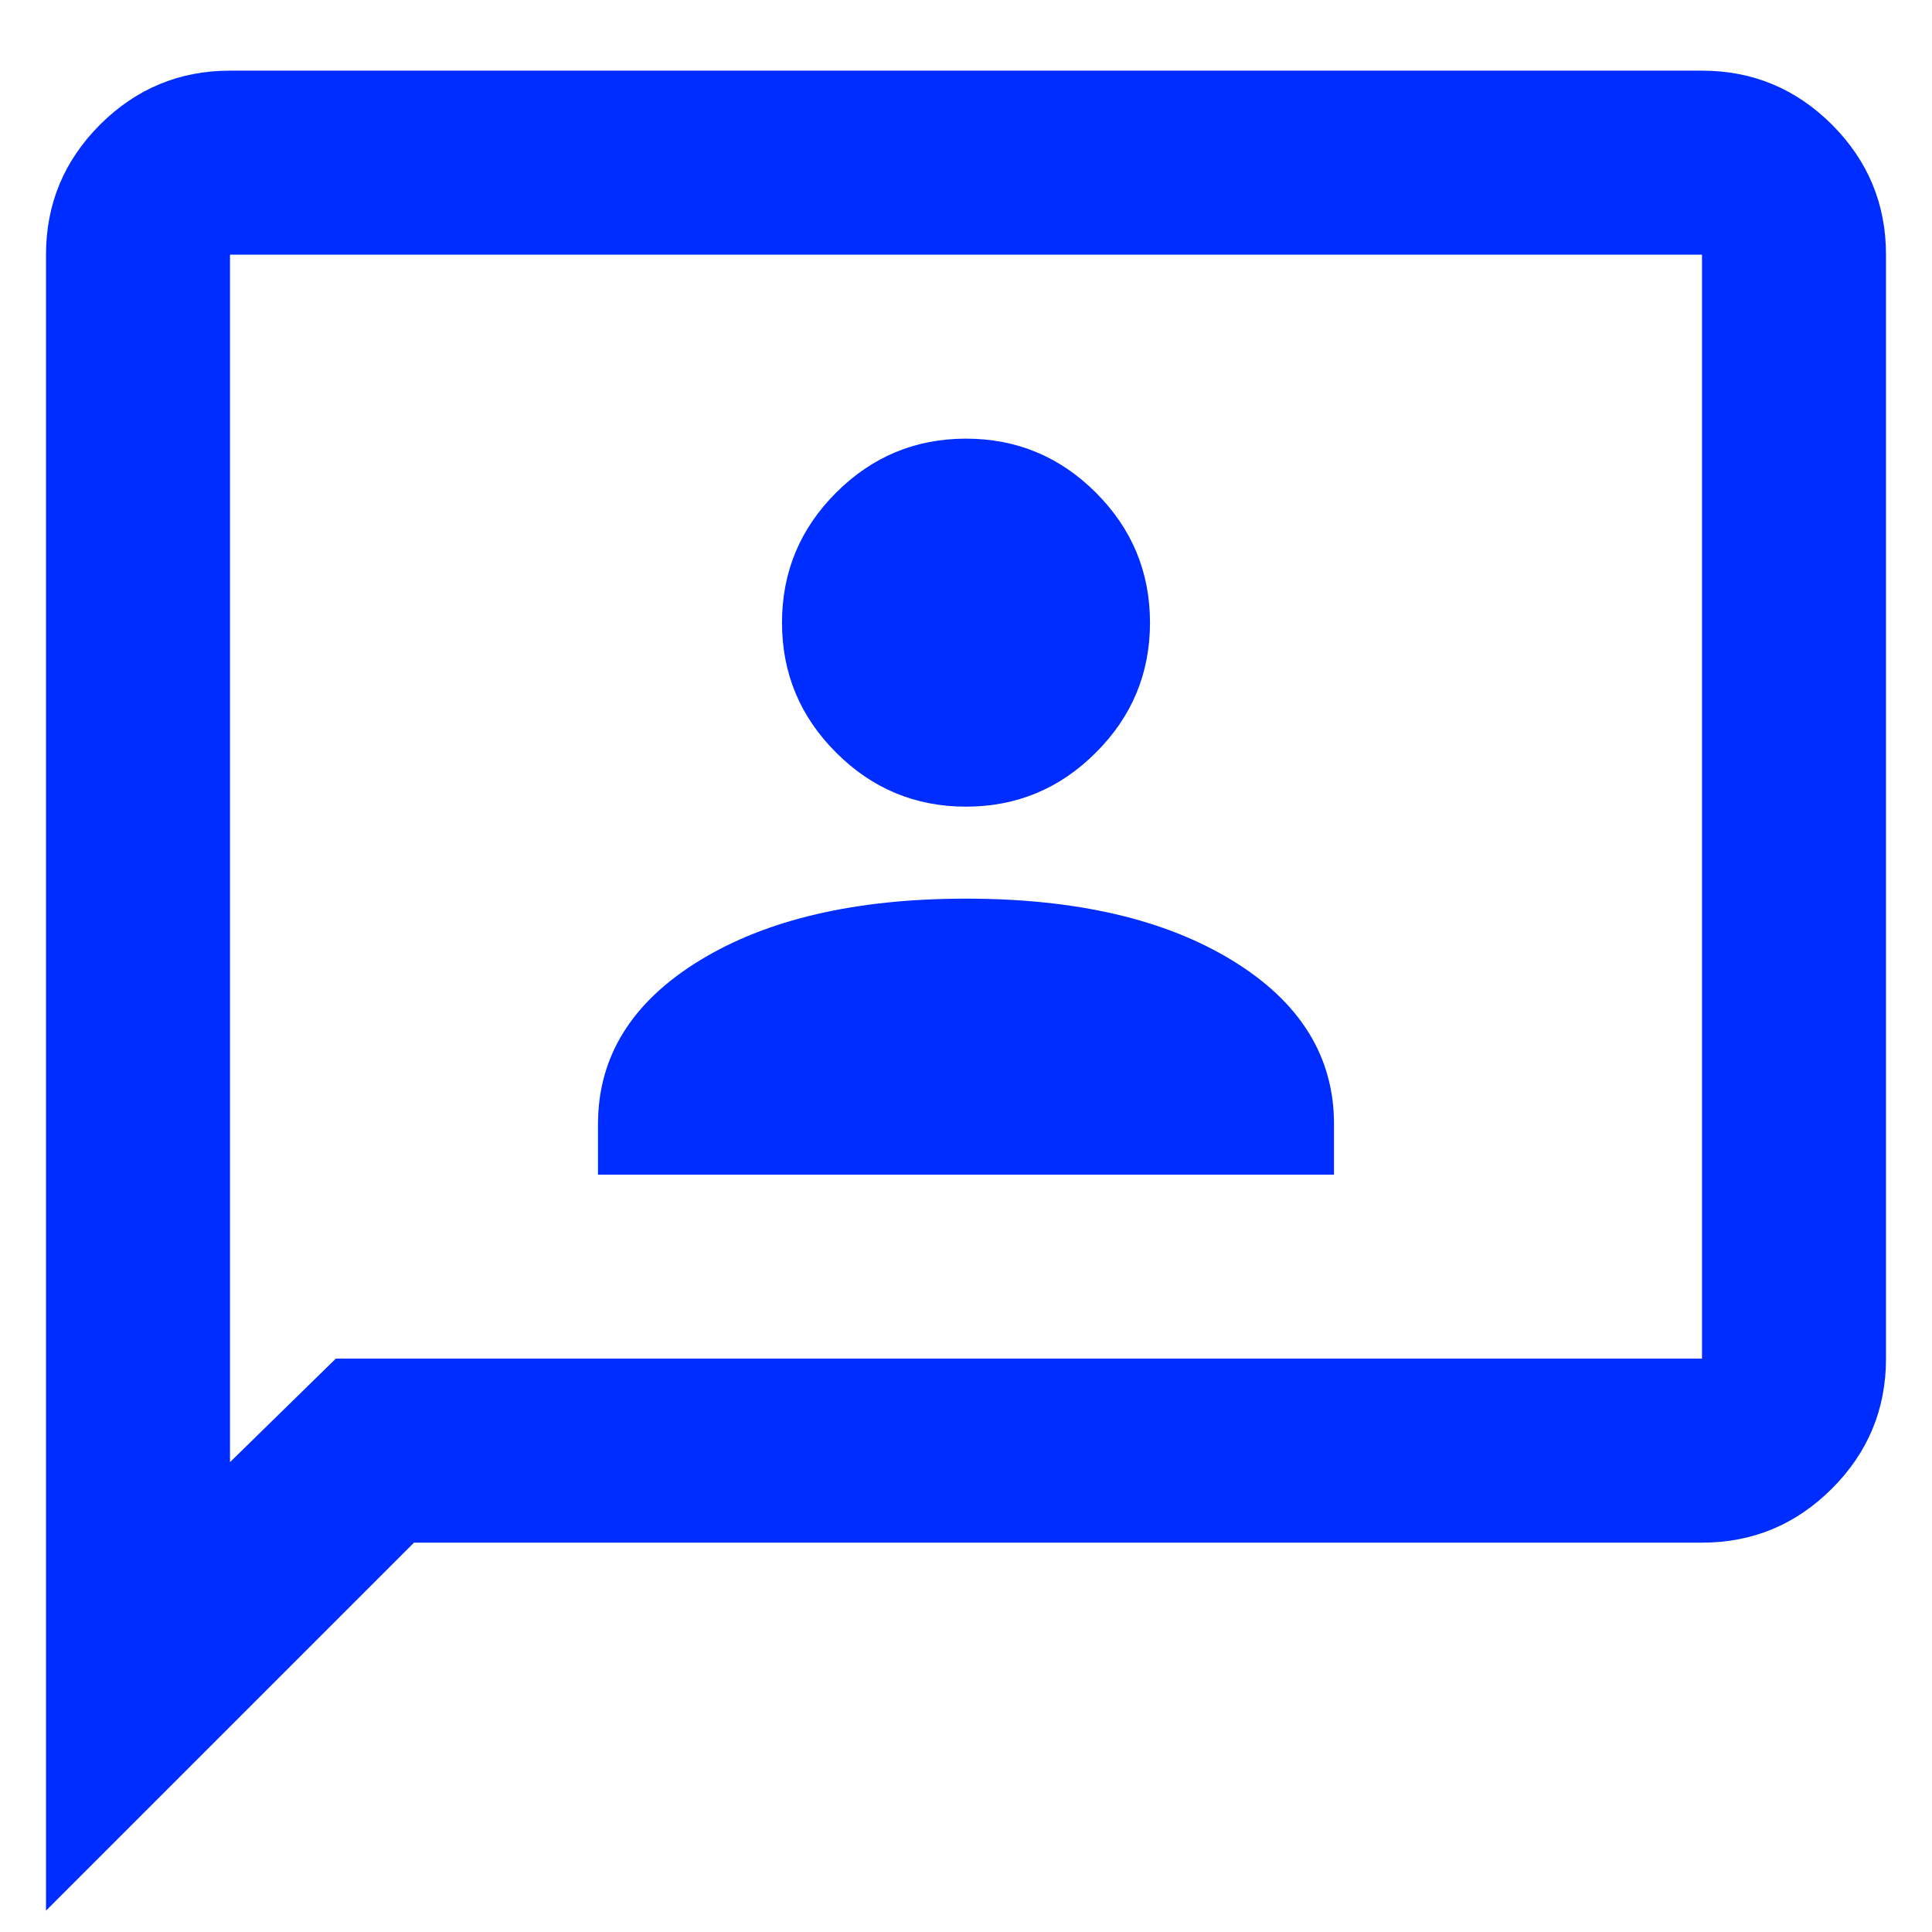
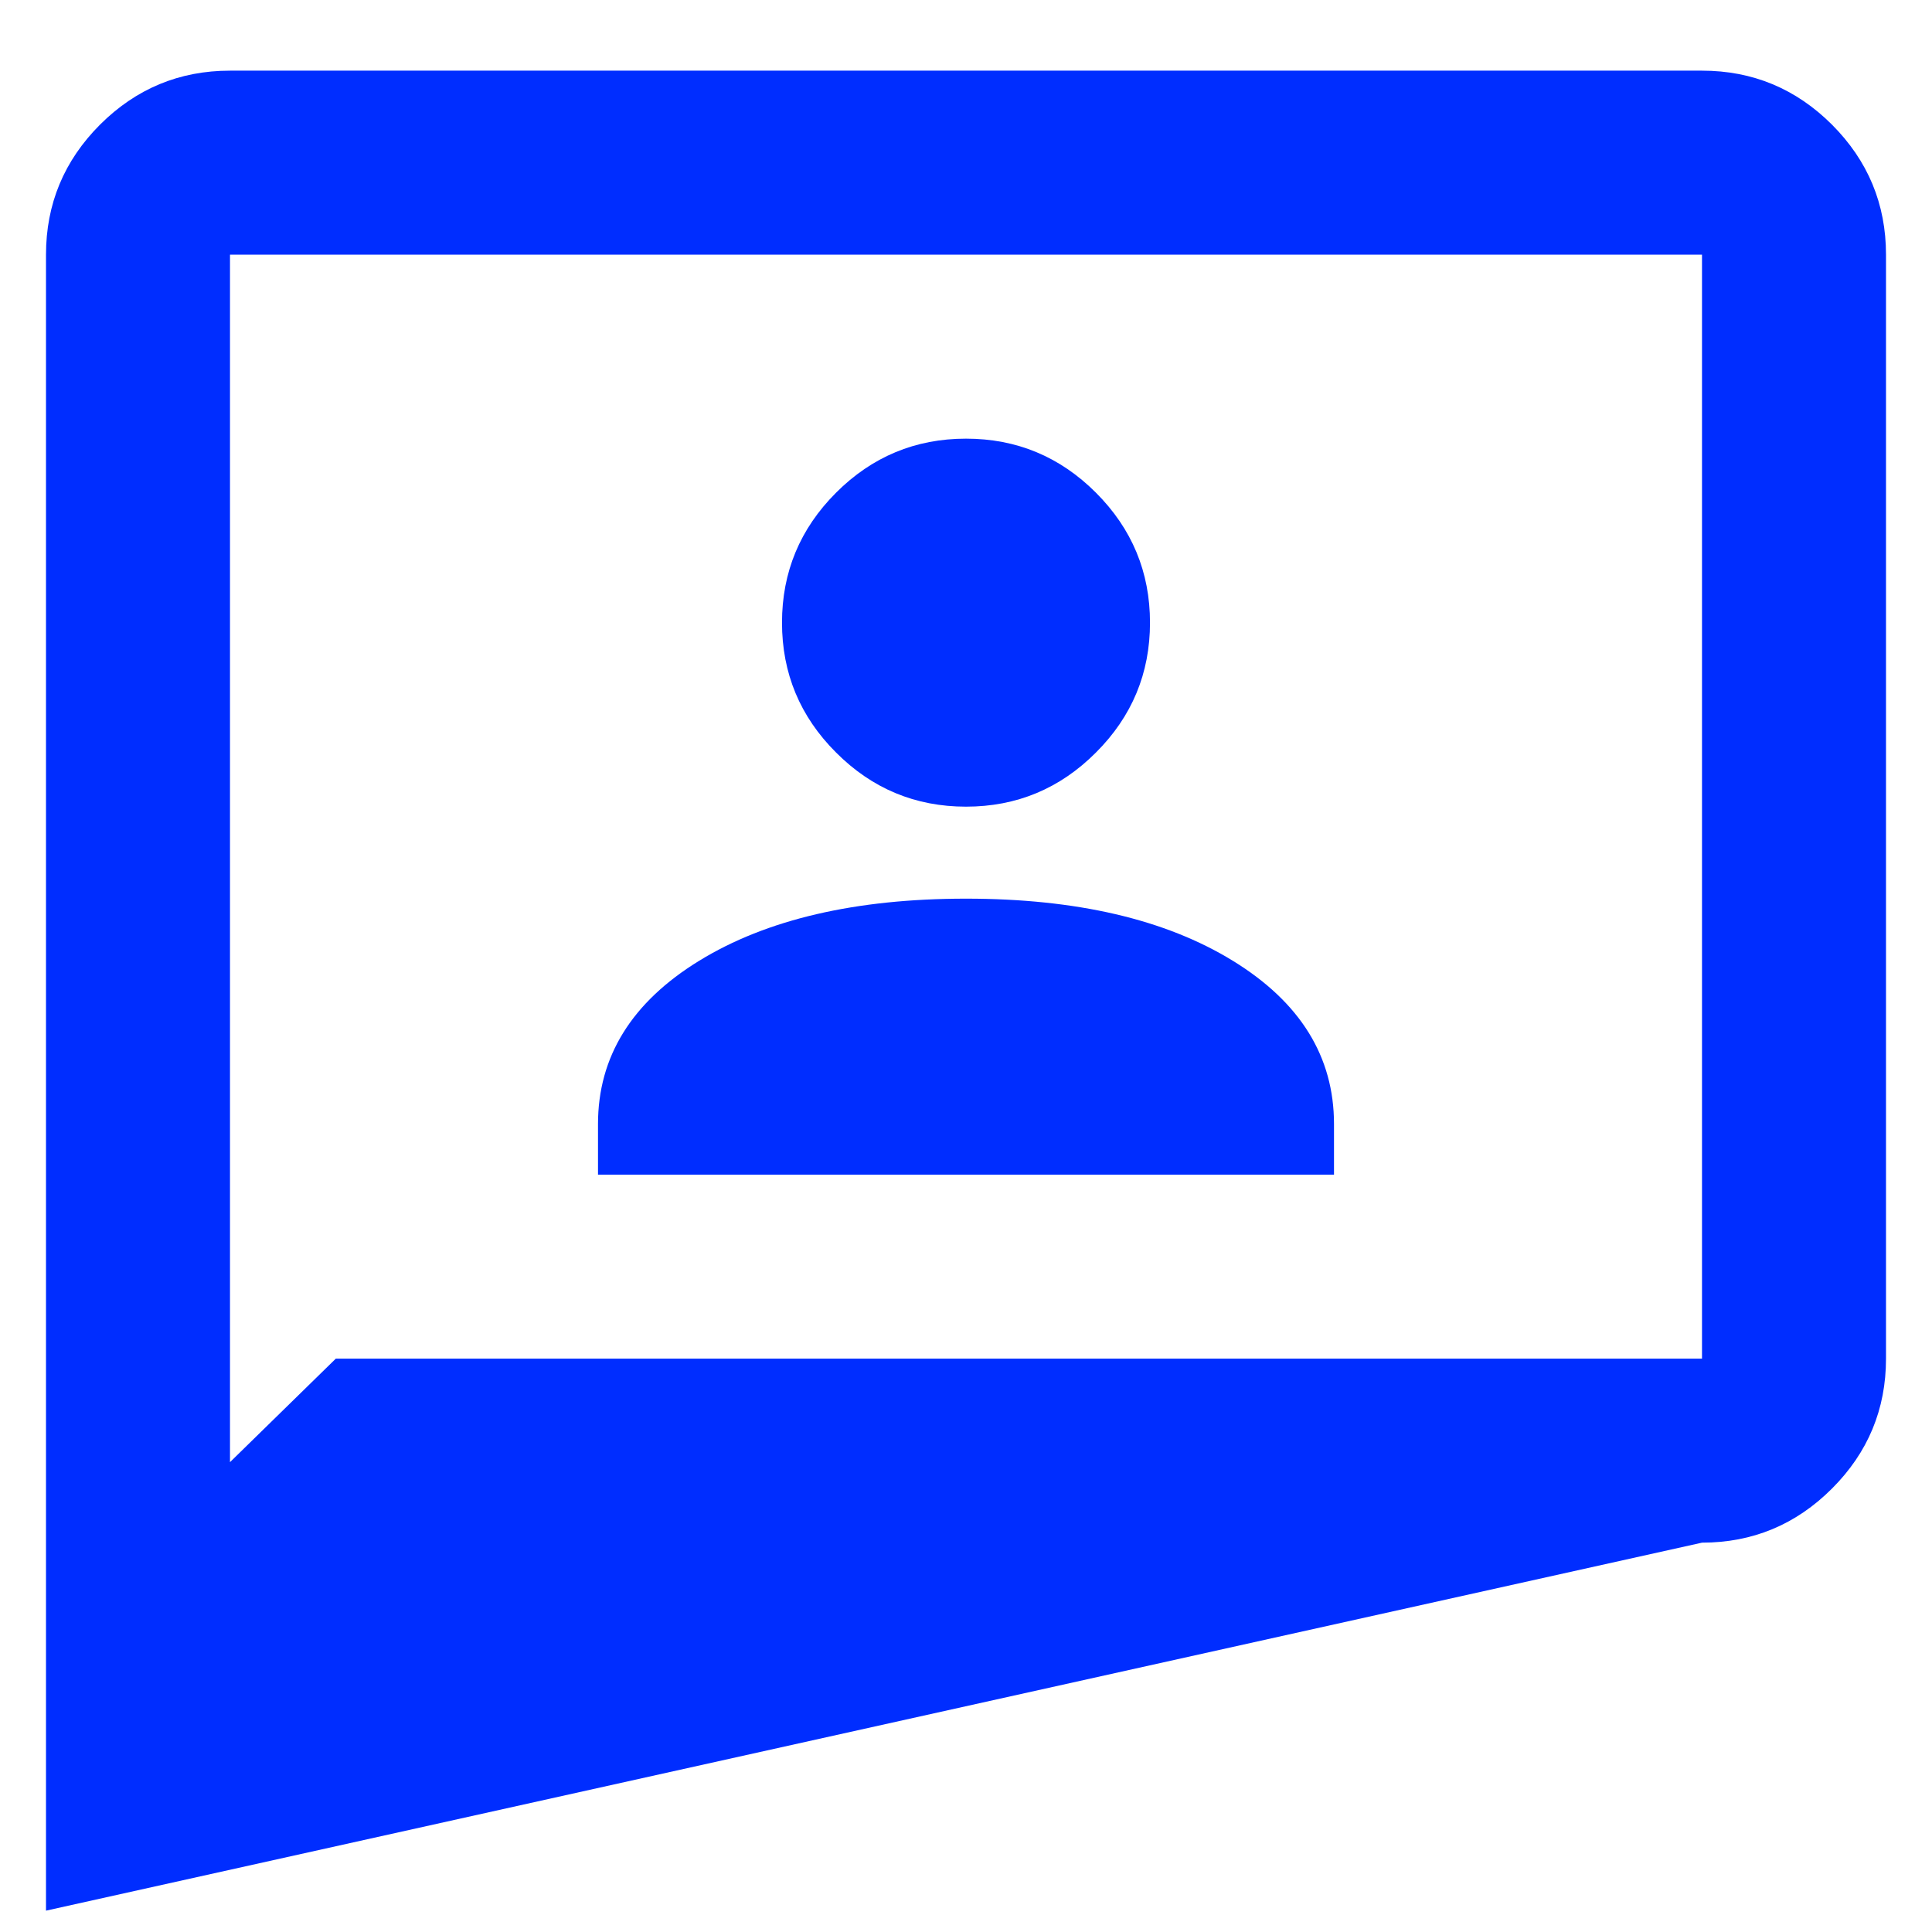
<svg xmlns="http://www.w3.org/2000/svg" width="21" height="21" viewBox="0 0 21 21" fill="none">
-   <path d="M6.5 12.768H14.5V12.218C14.5 11.485 14.133 10.893 13.4 10.443C12.667 9.993 11.7 9.768 10.5 9.768C9.3 9.768 8.333 9.993 7.6 10.443C6.867 10.893 6.5 11.485 6.5 12.218V12.768ZM10.5 8.768C11.05 8.768 11.521 8.572 11.912 8.18C12.304 7.789 12.5 7.318 12.5 6.768C12.5 6.218 12.304 5.747 11.912 5.355C11.521 4.964 11.05 4.768 10.5 4.768C9.95 4.768 9.479 4.964 9.088 5.355C8.696 5.747 8.5 6.218 8.5 6.768C8.5 7.318 8.696 7.789 9.088 8.18C9.479 8.572 9.95 8.768 10.5 8.768ZM0.5 20.768V2.768C0.5 2.218 0.696 1.747 1.087 1.355C1.479 0.964 1.95 0.768 2.5 0.768H18.5C19.05 0.768 19.521 0.964 19.913 1.355C20.304 1.747 20.5 2.218 20.5 2.768V14.768C20.5 15.318 20.304 15.789 19.913 16.18C19.521 16.572 19.05 16.768 18.5 16.768H4.5L0.5 20.768ZM3.65 14.768H18.5V2.768H2.5V15.893L3.65 14.768Z" fill="#002DFF" />
+   <path d="M6.5 12.768H14.5V12.218C14.5 11.485 14.133 10.893 13.4 10.443C12.667 9.993 11.7 9.768 10.5 9.768C9.3 9.768 8.333 9.993 7.6 10.443C6.867 10.893 6.5 11.485 6.5 12.218V12.768ZM10.5 8.768C11.05 8.768 11.521 8.572 11.912 8.18C12.304 7.789 12.5 7.318 12.5 6.768C12.5 6.218 12.304 5.747 11.912 5.355C11.521 4.964 11.05 4.768 10.5 4.768C9.95 4.768 9.479 4.964 9.088 5.355C8.696 5.747 8.5 6.218 8.5 6.768C8.5 7.318 8.696 7.789 9.088 8.18C9.479 8.572 9.95 8.768 10.5 8.768ZM0.5 20.768V2.768C0.5 2.218 0.696 1.747 1.087 1.355C1.479 0.964 1.95 0.768 2.5 0.768H18.5C19.05 0.768 19.521 0.964 19.913 1.355C20.304 1.747 20.5 2.218 20.5 2.768V14.768C20.5 15.318 20.304 15.789 19.913 16.18C19.521 16.572 19.05 16.768 18.5 16.768L0.5 20.768ZM3.65 14.768H18.5V2.768H2.5V15.893L3.65 14.768Z" fill="#002DFF" />
</svg>